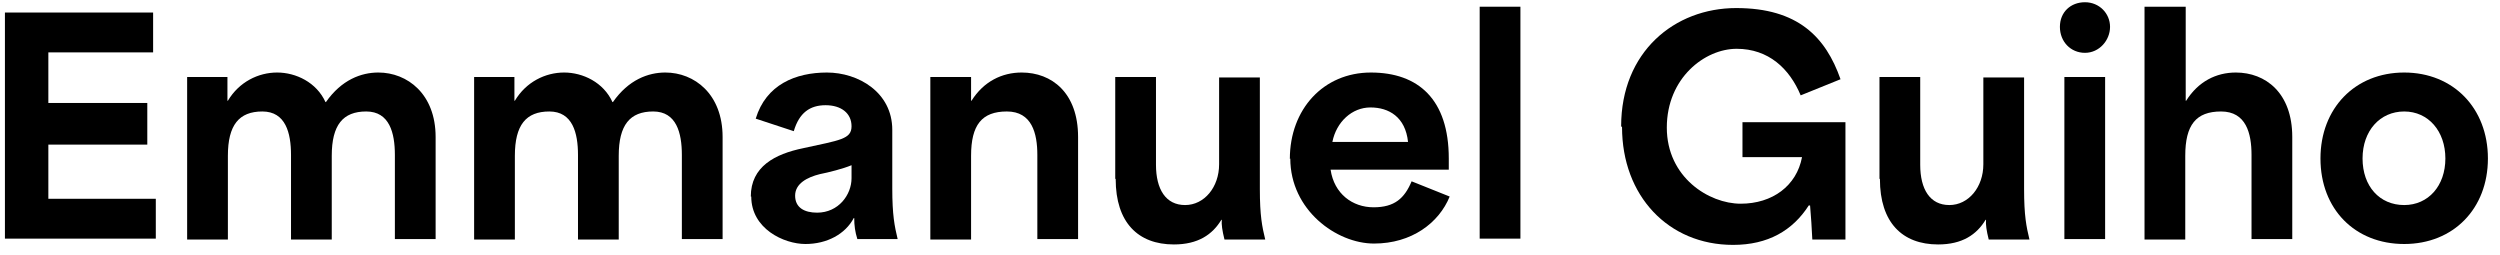
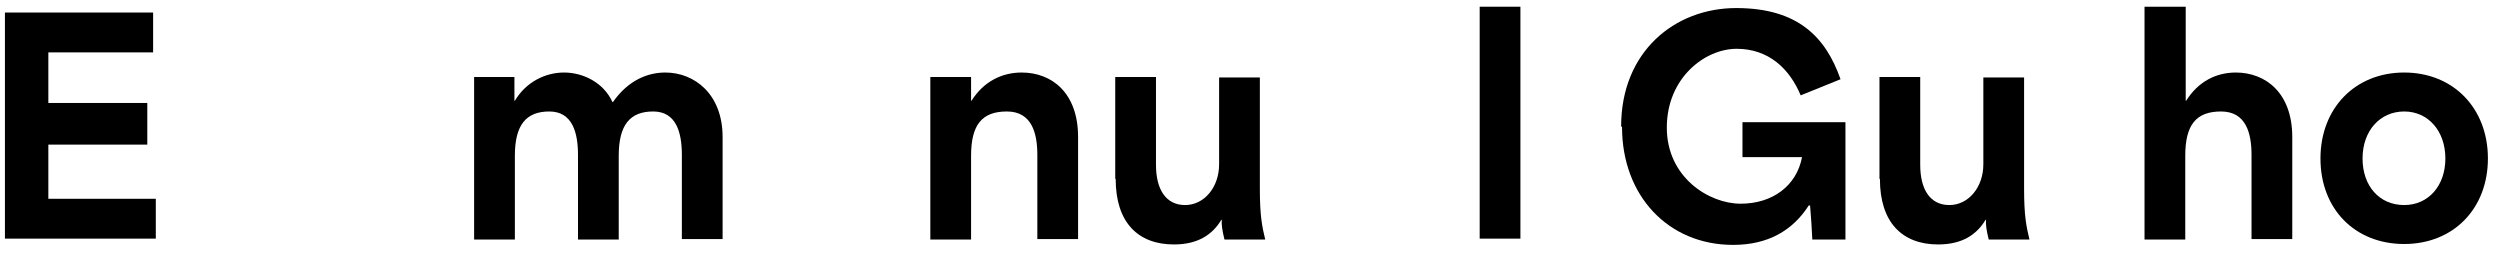
<svg xmlns="http://www.w3.org/2000/svg" id="Calque_1" viewBox="0 0 558.4 57">
  <path d="M1.1,2.8h33.1v8.9H10.8v11.3h22.1v9.3H10.8v12.1h24v8.9H1.1V2.8Z" />
-   <path d="M41.9,17.2h8.9v5.3h.1c2.5-4.2,6.8-6.3,11-6.3s8.8,2.2,10.8,6.6h.1c3.5-5,7.9-6.6,11.7-6.6,6.5,0,12.8,4.8,12.8,14.4v22.8h-9.1v-18.8c0-4.9-1.2-9.7-6.4-9.7s-7.7,3-7.7,9.9v18.7h-9.1v-18.9c0-4.9-1.2-9.7-6.4-9.7s-7.7,3-7.7,9.9v18.7h-9.1V17.2Z" />
  <path d="M106,17.2h8.9v5.3h.1c2.5-4.2,6.8-6.3,11-6.3s8.8,2.2,10.8,6.6h.1c3.5-5,7.9-6.6,11.7-6.6,6.5,0,12.8,4.8,12.8,14.4v22.8h-9.1v-18.8c0-4.9-1.2-9.7-6.4-9.7s-7.7,3-7.7,9.9v18.7h-9.1v-18.9c0-4.9-1.2-9.7-6.4-9.7s-7.7,3-7.7,9.9v18.7h-9.1V17.2Z" />
-   <path d="M167.7,43.9c0-6.7,5.4-9.5,11.7-10.8,8.2-1.8,10.8-2,10.8-4.9s-2.3-4.7-5.8-4.7-5.9,1.7-7.1,5.8l-8.5-2.8c2.3-7.6,8.9-10.3,15.9-10.3s14.6,4.4,14.6,12.8v13.1c0,5.9.5,8.4,1.2,11.3h-9c-.5-1.6-.7-3-.7-4.7h-.1c-1.9,3.6-6,5.8-10.8,5.8s-12.1-3.4-12.1-10.6ZM182.5,47.5c4.8,0,7.7-4,7.7-7.7v-2.9c-1.9.8-5.1,1.6-7.1,2-2.8.7-5.5,2.1-5.5,4.8s2.1,3.8,4.9,3.8Z" />
  <path d="M208,17.2h8.9v5.3h.1c2.7-4.3,6.8-6.3,11.2-6.3,6.7,0,12.6,4.5,12.6,14.4v22.8h-9.1v-18.8c0-4.8-1.2-9.7-6.8-9.7s-8,3-8,9.9v18.7h-9.1V17.2Z" />
  <path d="M249.1,39.9v-22.7h9.1v19.6c0,5.5,2.2,9,6.5,9s7.6-4,7.6-9.1v-19.4h9.1v24.9c0,6,.5,8.4,1.2,11.3h-9.1c-.5-2-.7-3.4-.6-4.4h-.1c-2,3.3-5.2,5.5-10.6,5.5-8,0-13-4.9-13-14.6Z" />
-   <path d="M288.1,35.5c0-11.1,7.5-19.3,18.1-19.3s17.4,6,17.4,19.2v2.5h-26.4c.8,5.4,4.9,8.4,9.6,8.4s6.9-2,8.5-5.8l8.5,3.4c-2.4,5.9-8.5,10.5-16.9,10.5s-18.7-7.5-18.7-19ZM314.5,31.7c-.6-5.6-4.3-7.7-8.4-7.7s-7.6,3.2-8.5,7.7h16.9Z" />
  <path d="M330.5,1.5h9.1v51.8h-9.1V1.5Z" />
  <path d="M362.1,28.2c0-16.6,11.9-26.4,25.7-26.4s20,6.5,23.3,15.9l-8.9,3.6c-2.5-6-7.2-10.4-14.3-10.4s-15.6,6.5-15.6,17.6,9.4,17,16.5,17,12.5-4,13.7-10.4h-13.3v-7.8h23v26.2h-7.4c-.1-2.5-.3-5.1-.5-7.6h-.3c-3.6,5.6-9.1,8.8-16.9,8.8-14.5,0-24.8-11-24.8-26.3Z" />
  <path d="M419.8,39.9v-22.7h9.1v19.6c0,5.5,2.2,9,6.5,9s7.6-4,7.6-9.1v-19.4h9.1v24.9c0,6,.5,8.4,1.2,11.3h-9.1c-.5-2-.7-3.4-.6-4.4h-.1c-2,3.3-5.2,5.5-10.6,5.5-8,0-13-4.9-13-14.6Z" />
-   <path d="M465.7.5c3.2,0,5.6,2.5,5.6,5.5s-2.4,5.8-5.6,5.8-5.6-2.5-5.6-5.8,2.4-5.5,5.6-5.5ZM461.1,17.2h9.1v36.2h-9.1V17.2Z" />
  <path d="M479.1,1.5h9.1v21h.1c2.7-4.3,6.7-6.3,11.1-6.3,6.6,0,12.6,4.5,12.6,14.4v22.8h-9.1v-18.8c0-4.8-1.2-9.7-6.8-9.7s-8,3-8,9.9v18.7h-9.1V1.5Z" />
  <path d="M518.3,35.4c0-11.2,7.7-19.2,18.7-19.2s18.7,8,18.7,19.2-7.7,19.1-18.7,19.1-18.7-7.8-18.7-19.1ZM537,45.8c5.4,0,9.2-4.3,9.2-10.4s-3.8-10.5-9.2-10.5-9.3,4.3-9.3,10.5,3.8,10.4,9.3,10.4Z" />
</svg>